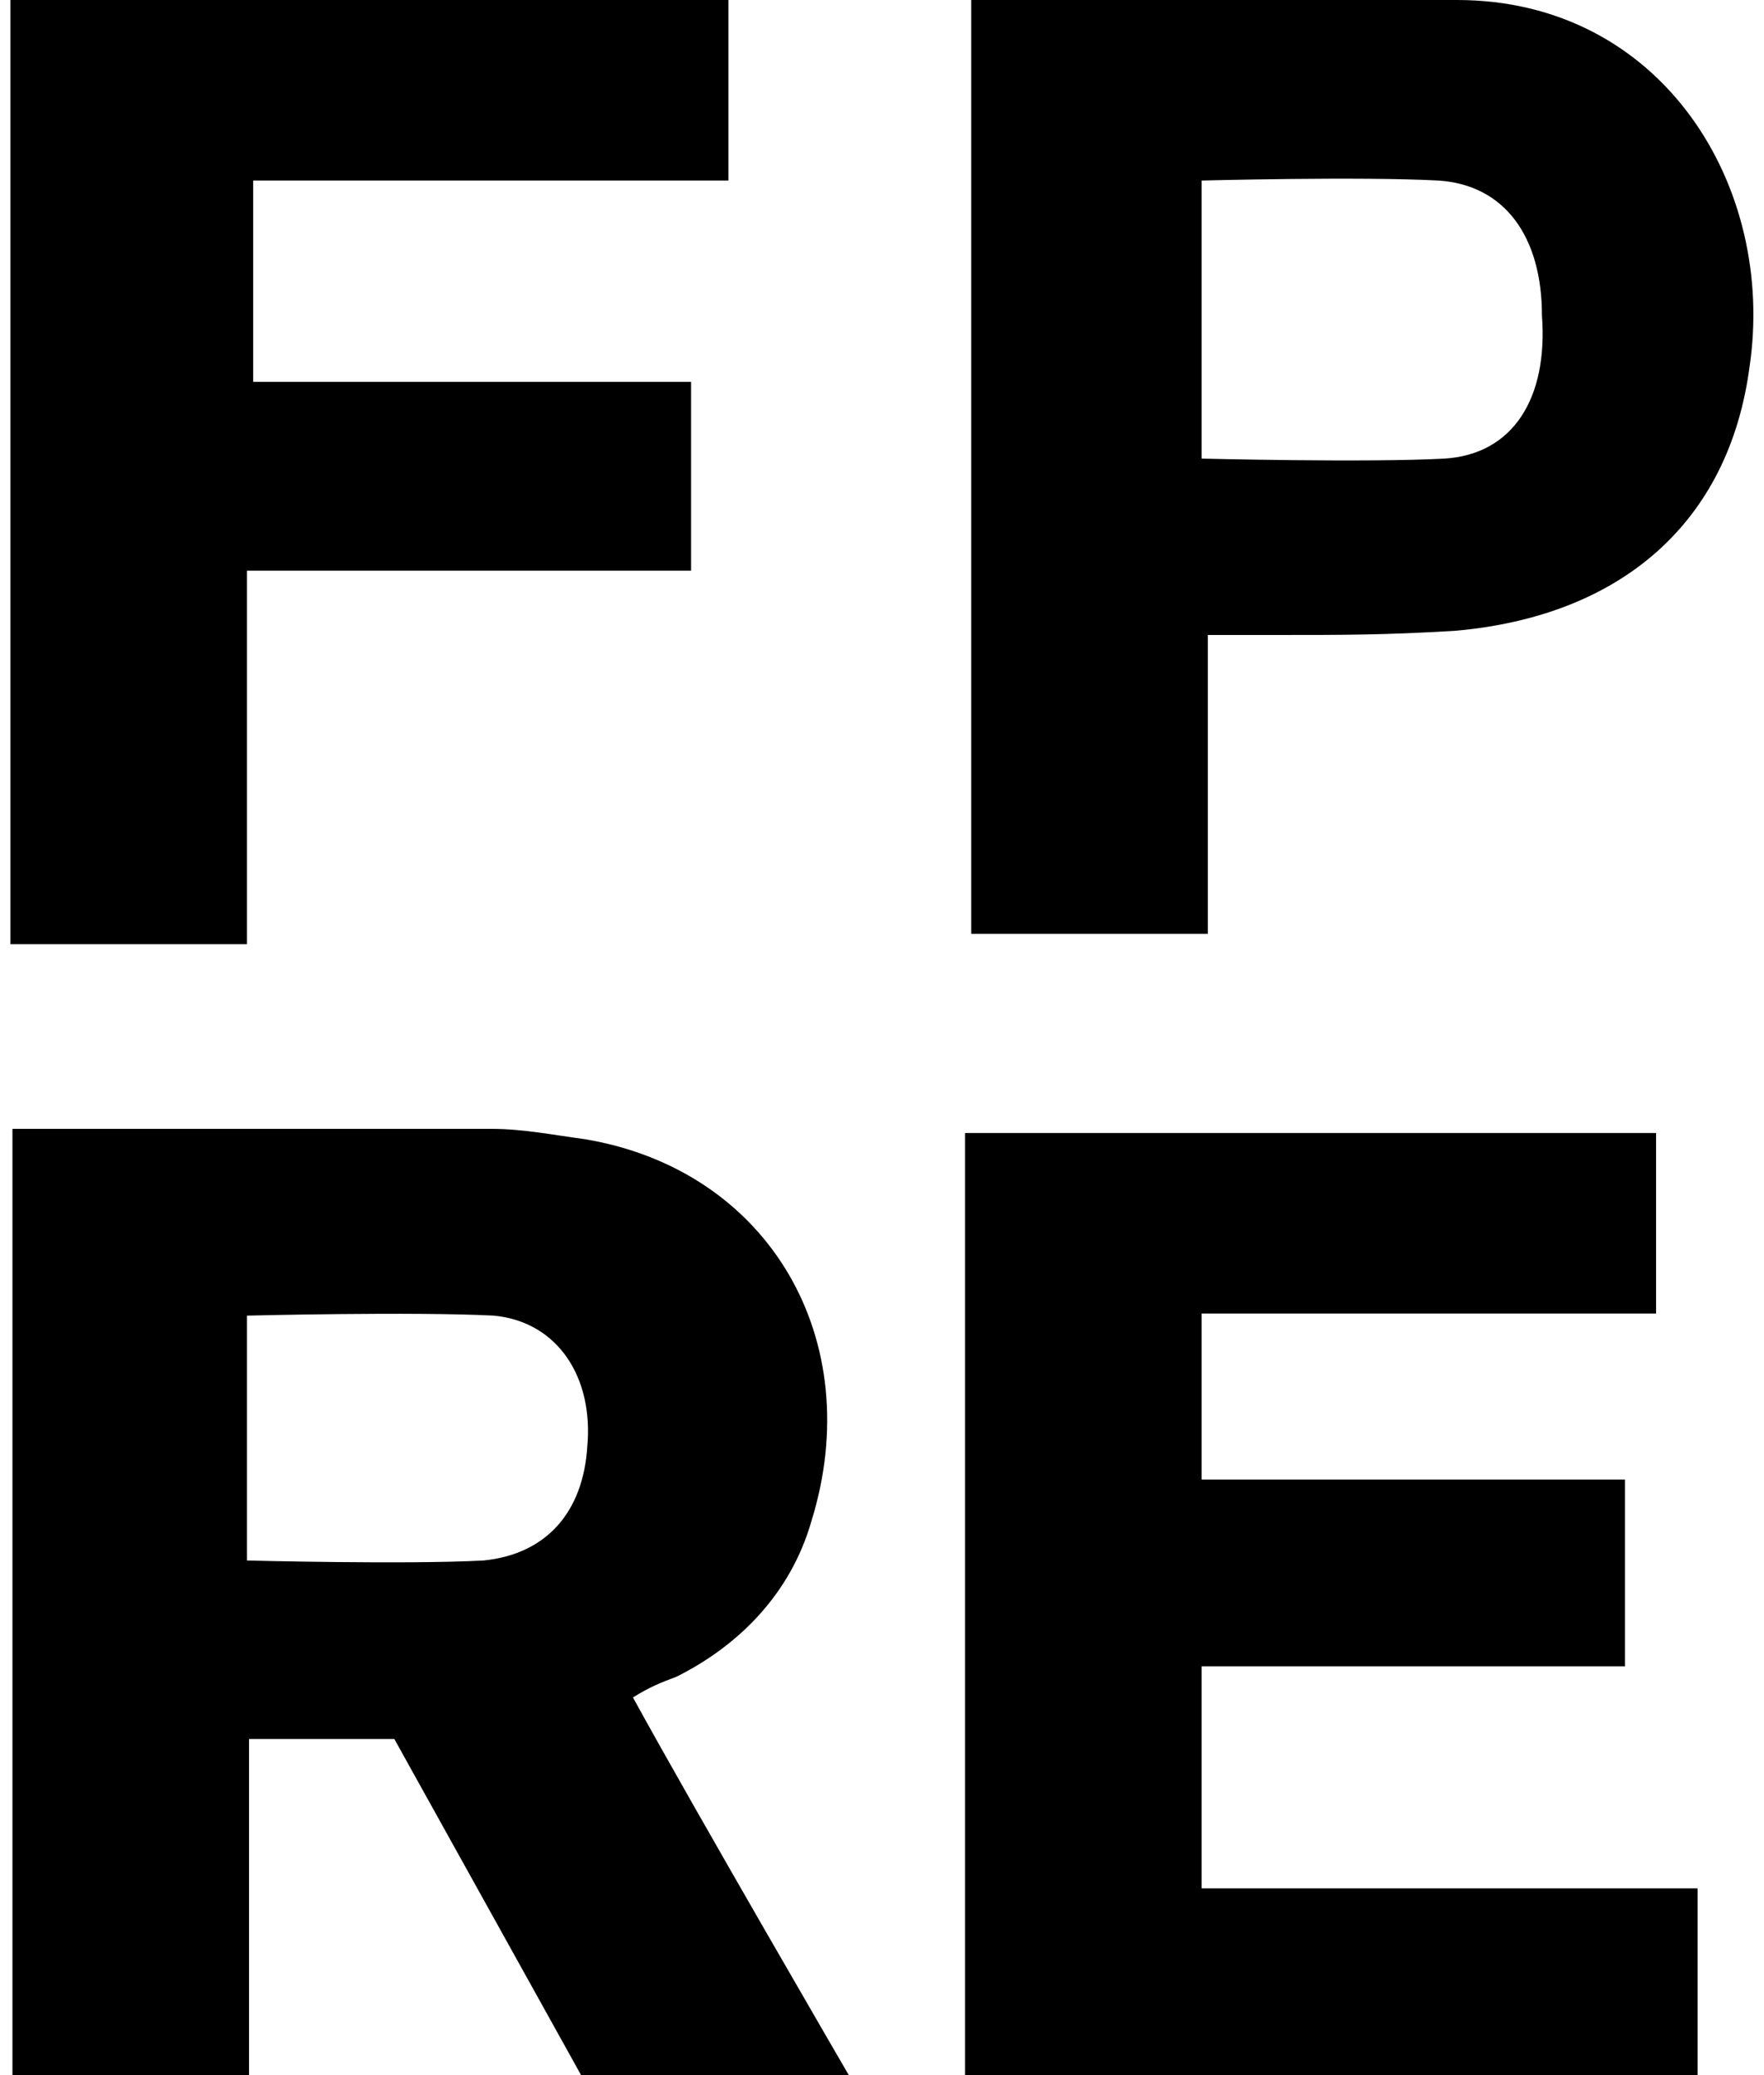
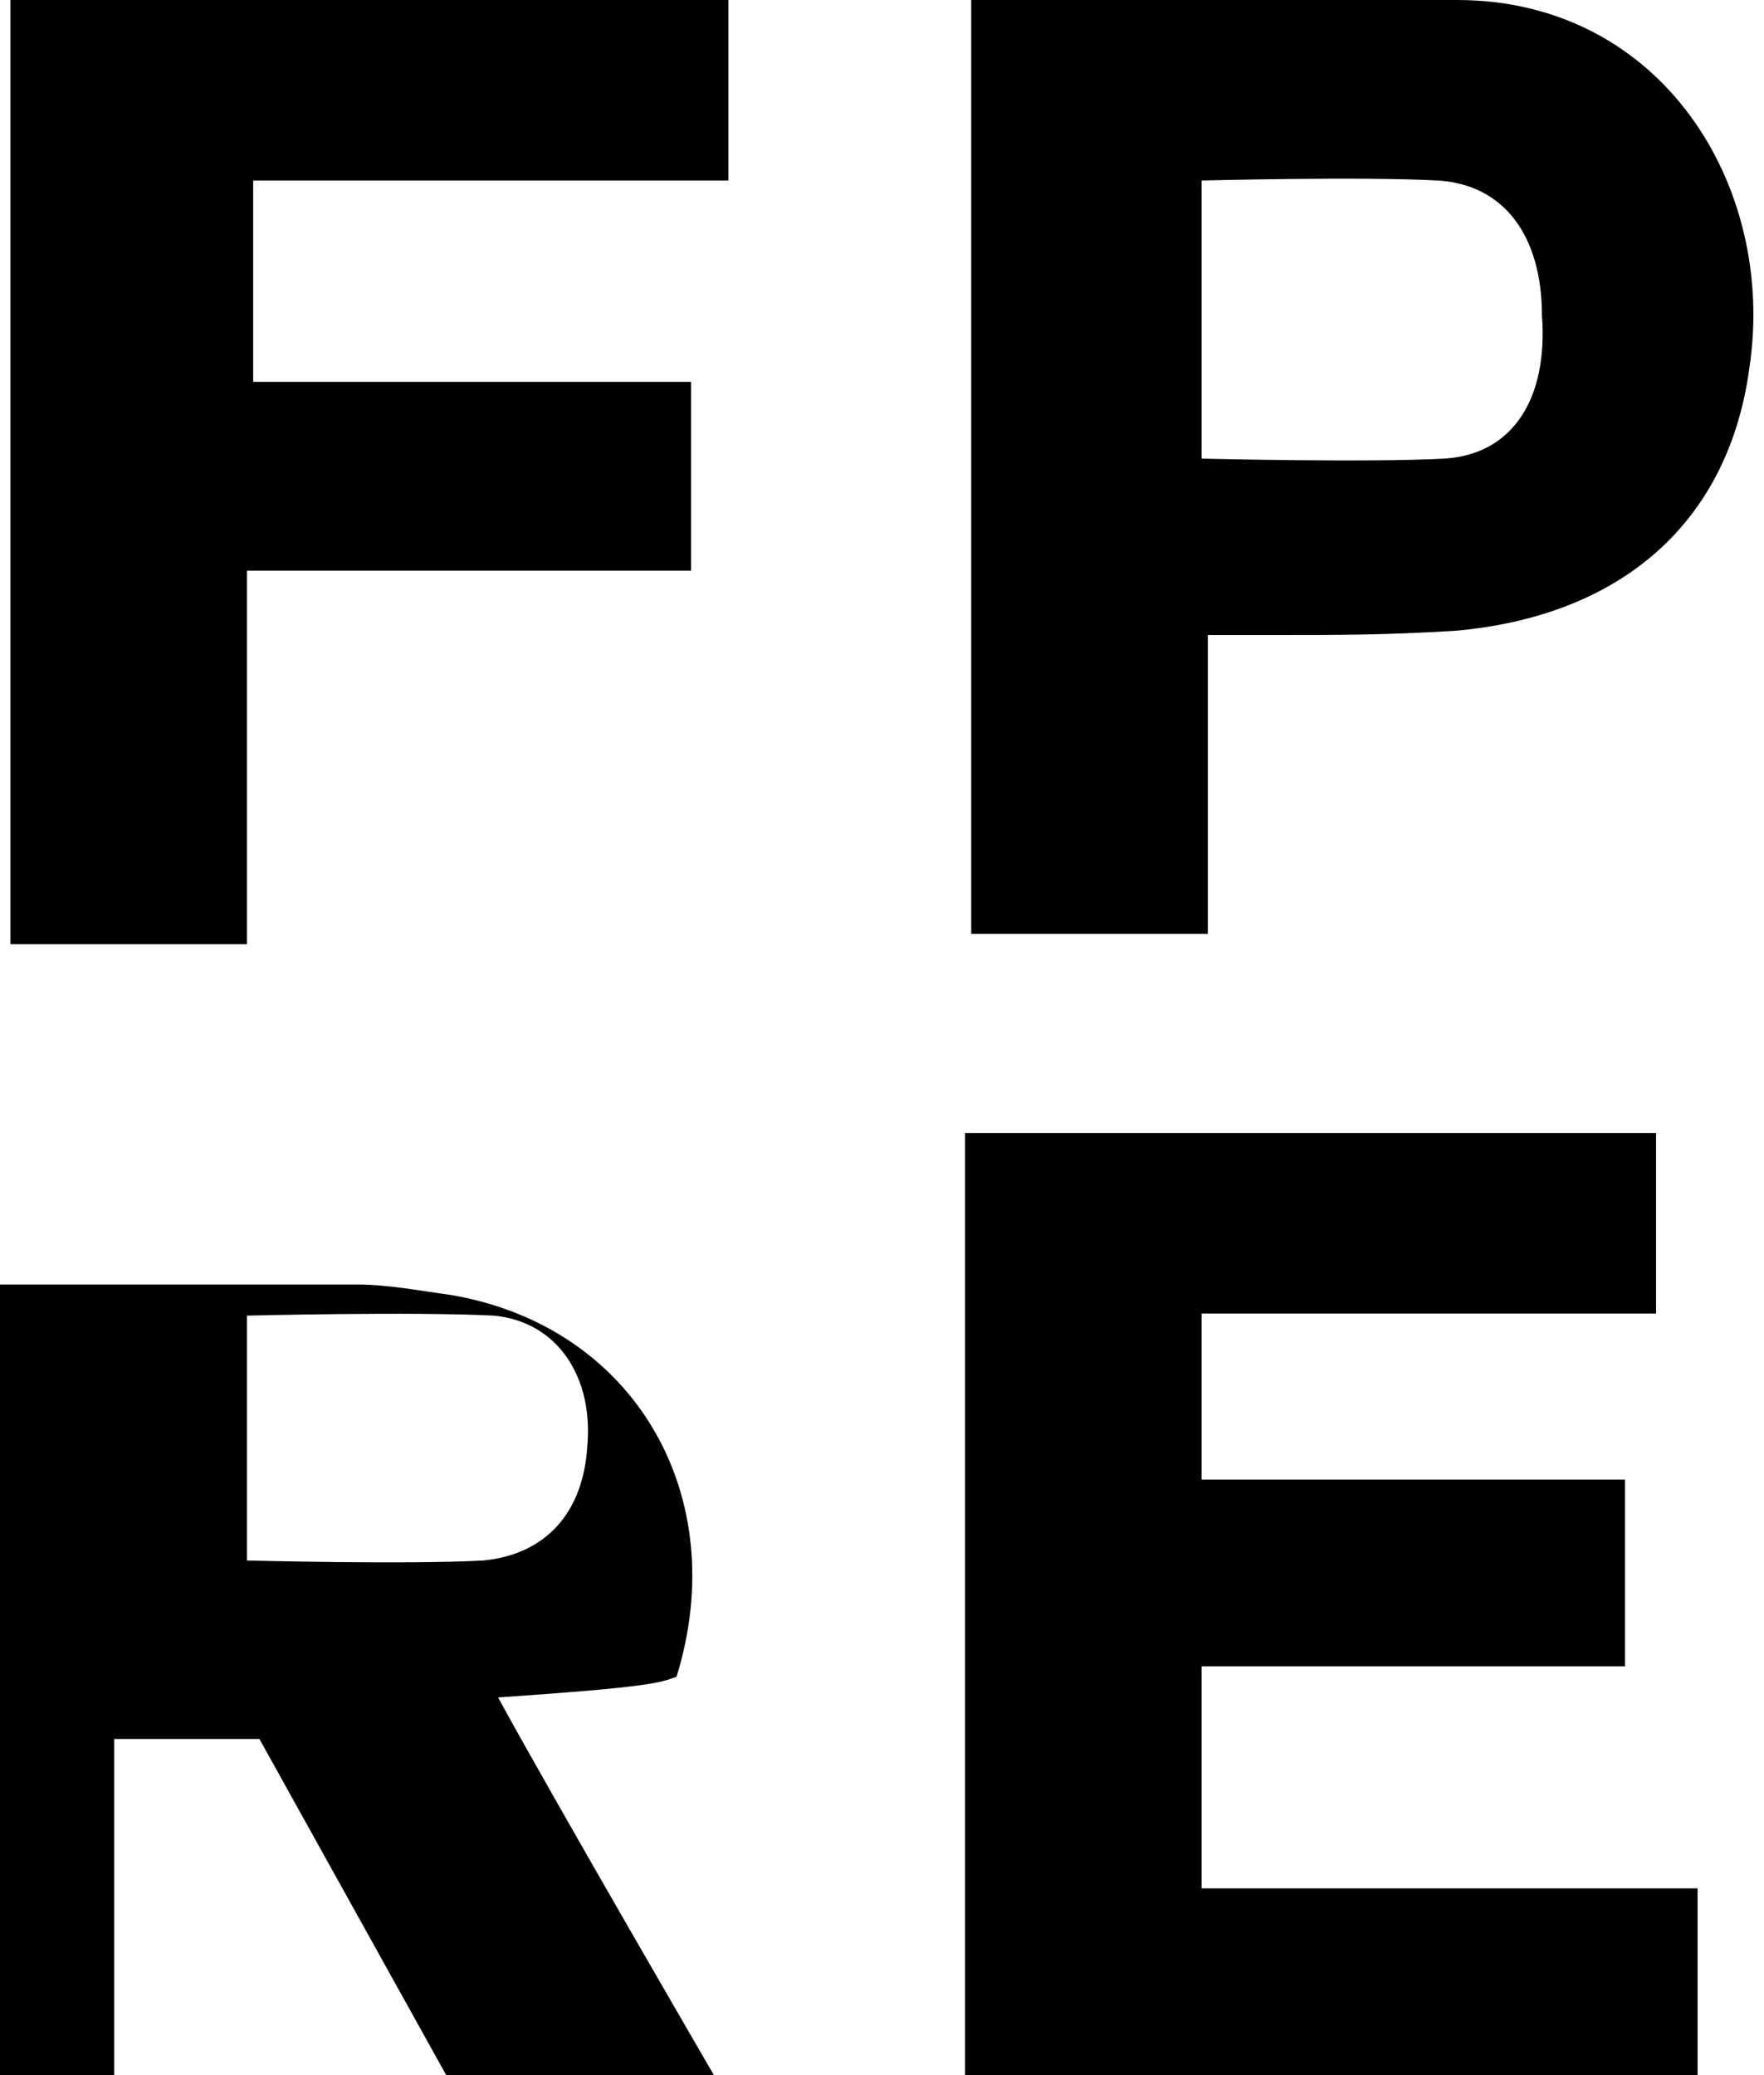
<svg xmlns="http://www.w3.org/2000/svg" version="1.1" id="fpre_logomark" x="0px" y="0px" viewBox="0 0 85 100" style="enable-background:new 0 0 85 100;" xml:space="preserve">
-   <path class="logomark" d="M32.6,80.8c3-1.5,5.5-4,6.5-7.5c2.7-8.7-2-16.9-10.9-18.4c-1.5-0.2-3-0.5-4.5-0.5c-7.7,0-23.1,0-23.1,0V100    h11.4V83.8h7l9,16.2h12.9c0,0-7.5-12.9-10.4-18.2C31.3,81.3,31.8,81.1,32.6,80.8z M28.3,69.7c-0.2,3.2-2,5.2-5,5.5    c-3.7,0.2-11.4,0-11.4,0V63.4c0,0,8-0.2,11.9,0C26.9,63.7,28.6,66.4,28.3,69.7z M57.9,80.3h20.4v-9H57.9v-8h21.9v-8.7H46.5V100h35.3    v-9H57.9V80.3z M11.9,27.5h21.4v-9.1H12.2V8.7h22.9V0H0.5v45.5h11.4V27.5z M70.2,0C61,0,46.8,0,46.8,0v45h11.4V30.6c0,0,2.2,0,3.2,0    c3.5,0,5.3,0,8.7-0.2c8-0.7,13.2-5.2,14.2-12.7C85.6,9,80.1,0,70.2,0z M69.6,22.1c-3.7,0.2-11.7,0-11.7,0V8.7c0,0,7.7-0.2,11.4,0    c3.2,0.2,5,2.7,5,6.5C74.6,19.2,72.9,21.9,69.6,22.1z" />
+   <path class="logomark" d="M32.6,80.8c2.7-8.7-2-16.9-10.9-18.4c-1.5-0.2-3-0.5-4.5-0.5c-7.7,0-23.1,0-23.1,0V100    h11.4V83.8h7l9,16.2h12.9c0,0-7.5-12.9-10.4-18.2C31.3,81.3,31.8,81.1,32.6,80.8z M28.3,69.7c-0.2,3.2-2,5.2-5,5.5    c-3.7,0.2-11.4,0-11.4,0V63.4c0,0,8-0.2,11.9,0C26.9,63.7,28.6,66.4,28.3,69.7z M57.9,80.3h20.4v-9H57.9v-8h21.9v-8.7H46.5V100h35.3    v-9H57.9V80.3z M11.9,27.5h21.4v-9.1H12.2V8.7h22.9V0H0.5v45.5h11.4V27.5z M70.2,0C61,0,46.8,0,46.8,0v45h11.4V30.6c0,0,2.2,0,3.2,0    c3.5,0,5.3,0,8.7-0.2c8-0.7,13.2-5.2,14.2-12.7C85.6,9,80.1,0,70.2,0z M69.6,22.1c-3.7,0.2-11.7,0-11.7,0V8.7c0,0,7.7-0.2,11.4,0    c3.2,0.2,5,2.7,5,6.5C74.6,19.2,72.9,21.9,69.6,22.1z" />
</svg>